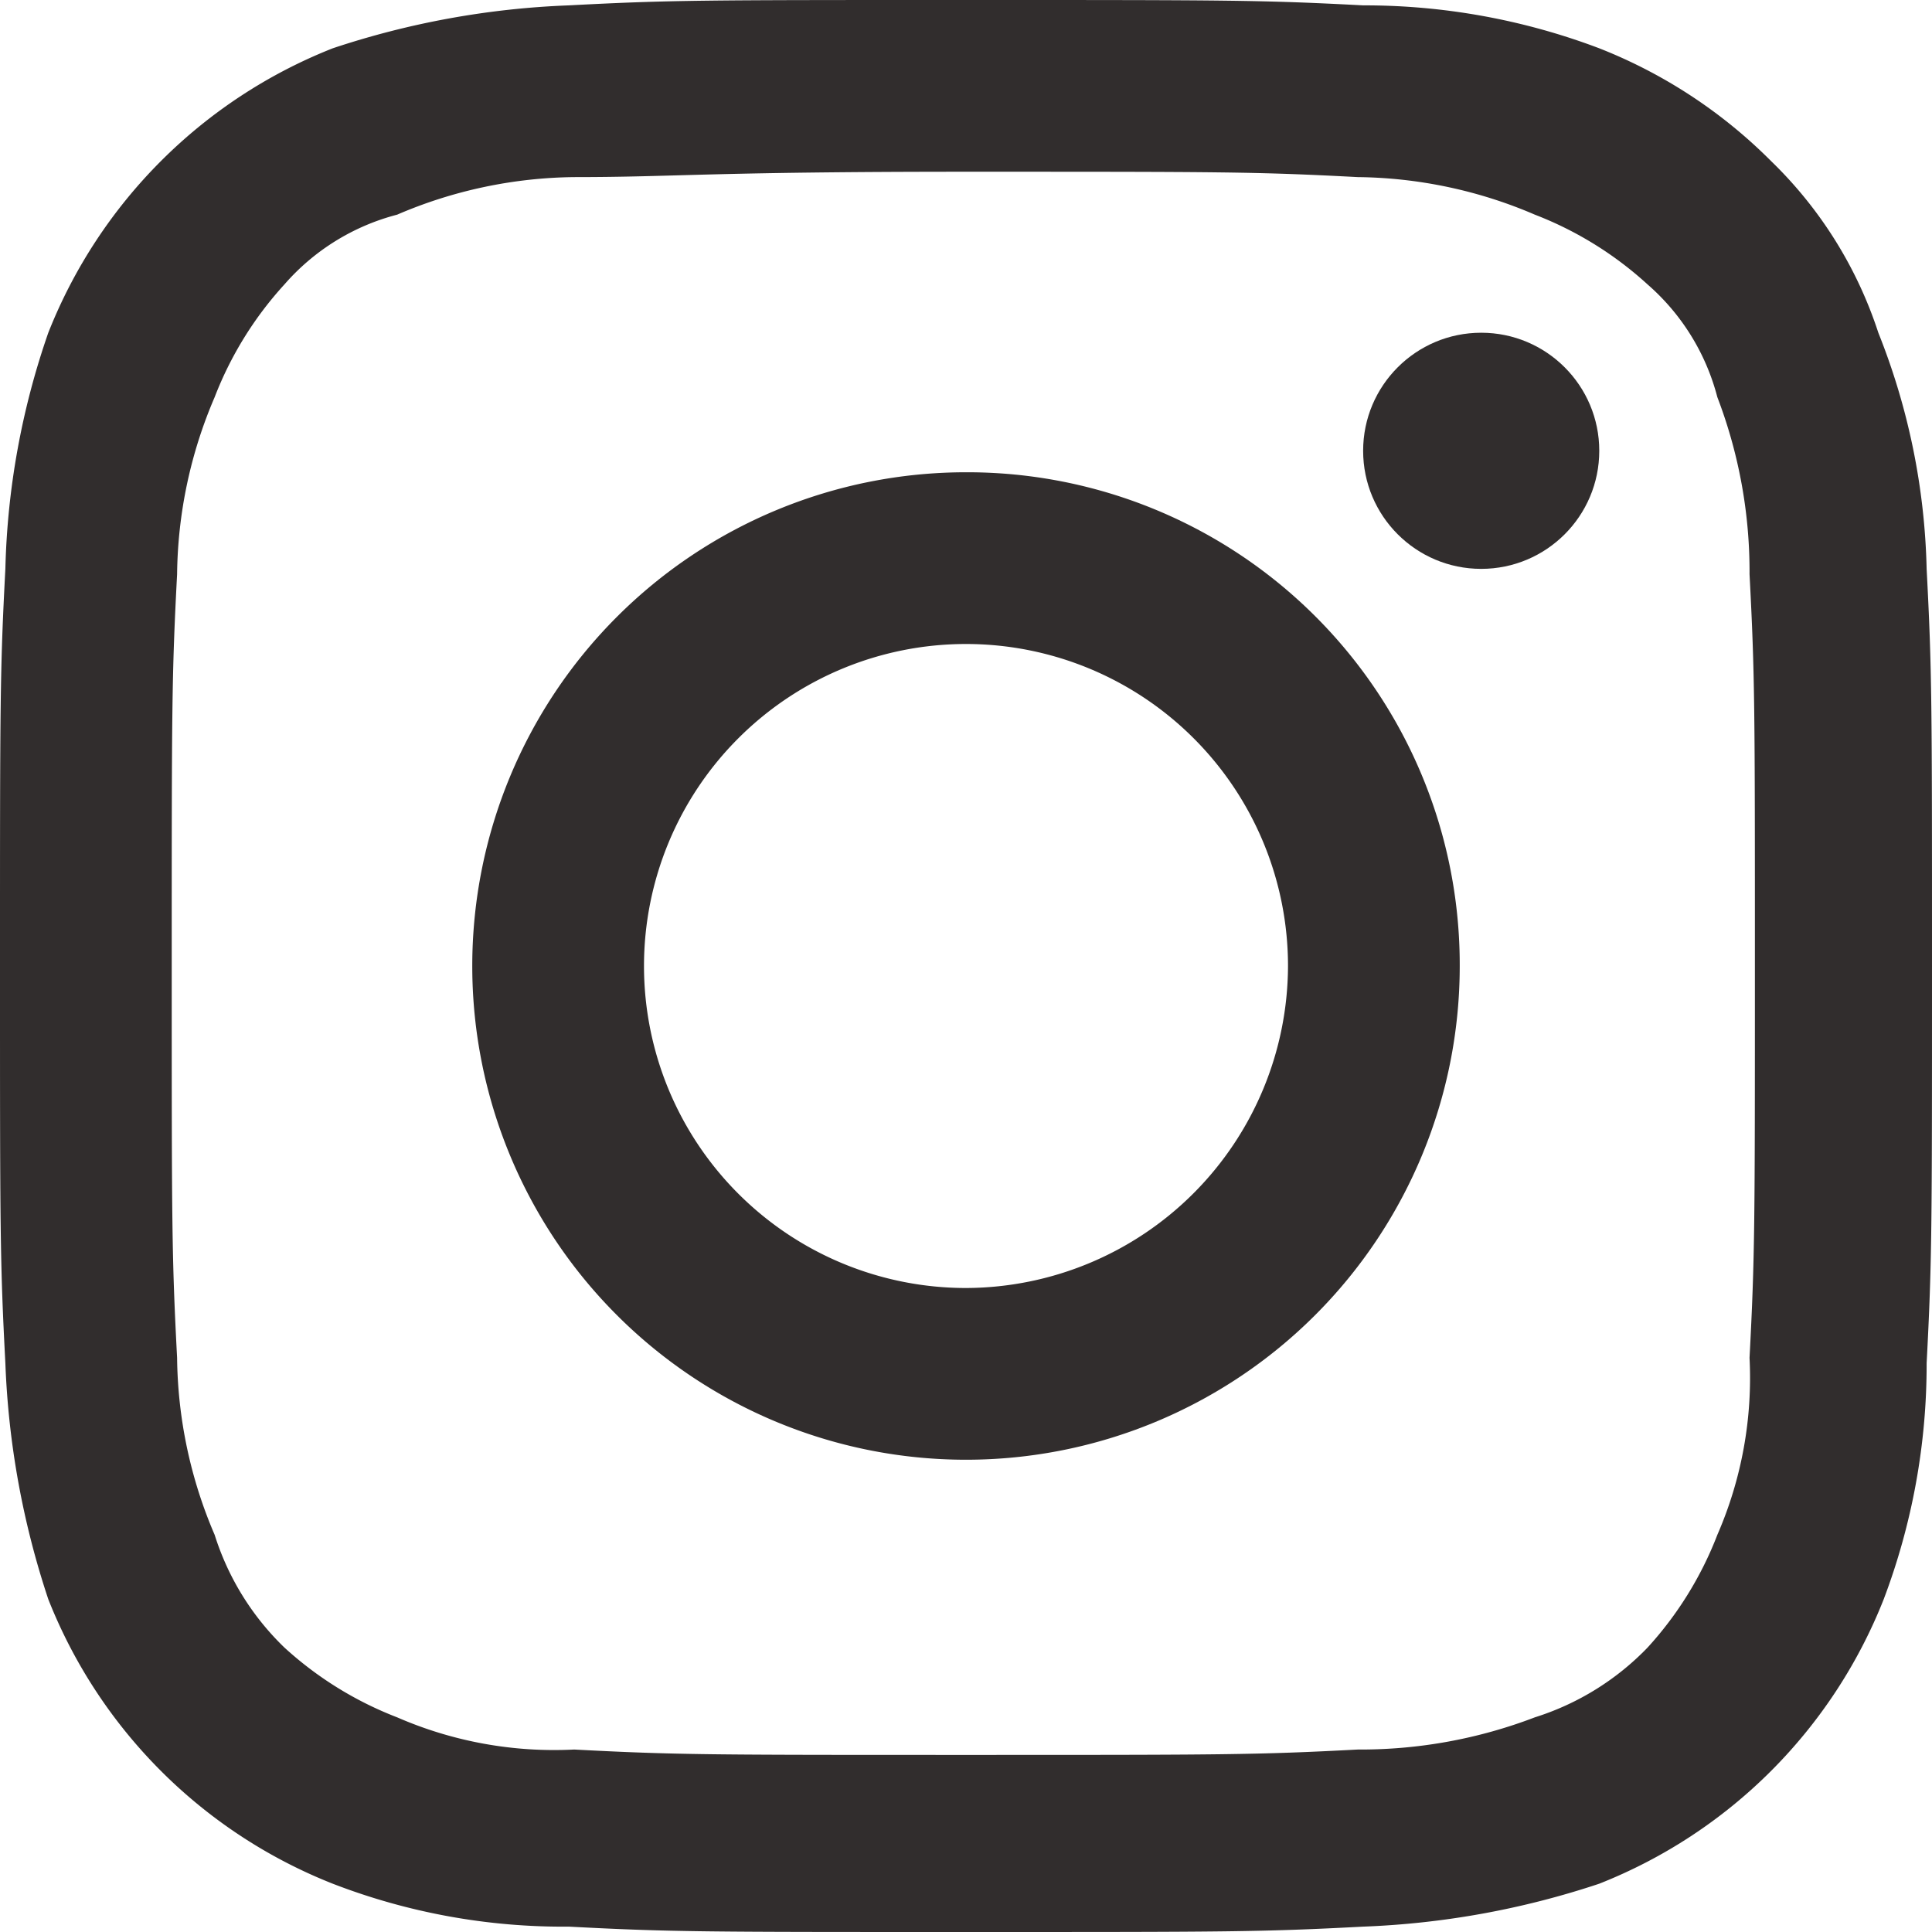
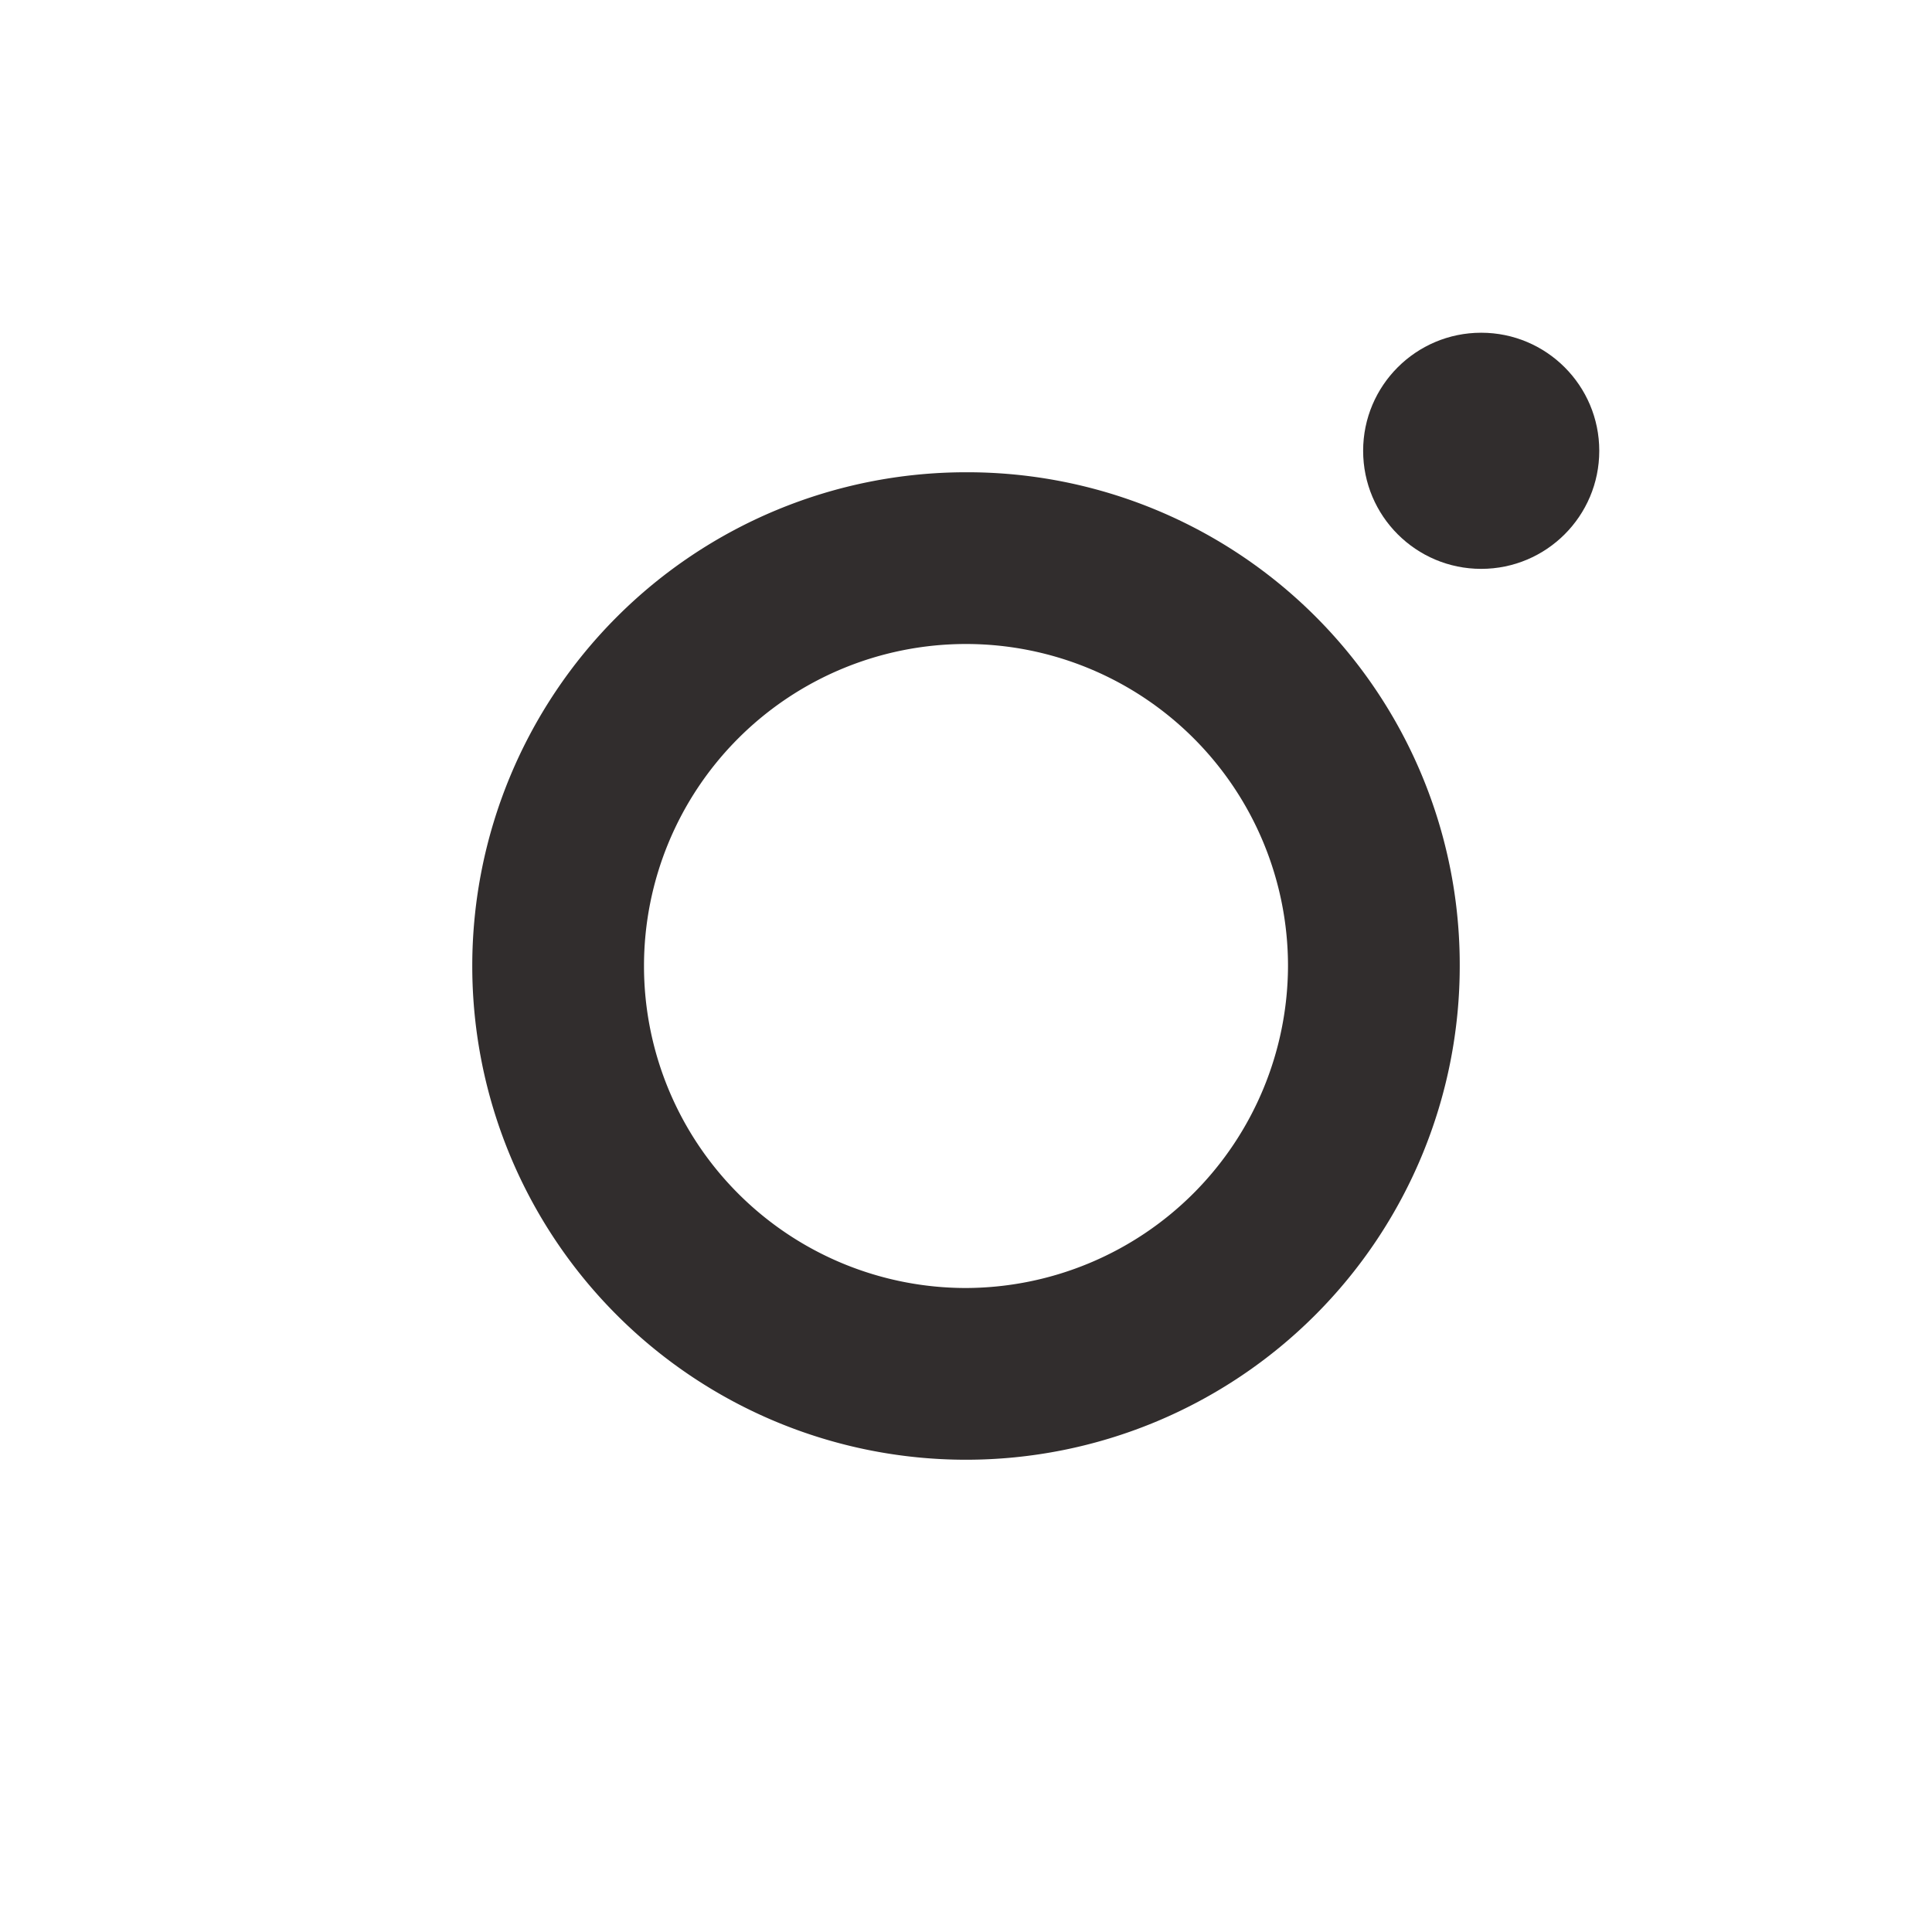
<svg xmlns="http://www.w3.org/2000/svg" width="36" height="36" viewBox="0 0 36 36">
  <g id="instagram_icon" transform="translate(-2 -2)">
-     <path id="パス_53" data-name="パス 53" d="M20,5.2c4.8,0,5.4,0,7.3.1a8.563,8.563,0,0,1,3.3.7,6.662,6.662,0,0,1,2.1,1.3A4.176,4.176,0,0,1,34,9.4a9.089,9.089,0,0,1,.6,3.3c.1,1.9.1,2.5.1,7.3s0,5.4-.1,7.3a7.322,7.322,0,0,1-.6,3.3,6.662,6.662,0,0,1-1.3,2.1A5,5,0,0,1,30.6,34a9.089,9.089,0,0,1-3.3.6c-1.9.1-2.5.1-7.3.1s-5.4,0-7.3-.1A7.322,7.322,0,0,1,9.4,34a6.662,6.662,0,0,1-2.1-1.3A5,5,0,0,1,6,30.6a8.563,8.563,0,0,1-.7-3.3c-.1-1.9-.1-2.5-.1-7.3s0-5.4.1-7.3A8.563,8.563,0,0,1,6,9.4,6.662,6.662,0,0,1,7.3,7.3,4.176,4.176,0,0,1,9.4,6a8.563,8.563,0,0,1,3.3-.7c1.9,0,2.5-.1,7.3-.1M20,2c-4.9,0-5.5,0-7.4.1a15.759,15.759,0,0,0-4.4.8A9.417,9.417,0,0,0,2.9,8.2a14.419,14.419,0,0,0-.8,4.4C2,14.5,2,15.1,2,20s0,5.5.1,7.4a15.759,15.759,0,0,0,.8,4.4,9.417,9.417,0,0,0,5.3,5.3,11.906,11.906,0,0,0,4.4.8c1.9.1,2.5.1,7.4.1s5.5,0,7.4-.1a15.759,15.759,0,0,0,4.4-.8,9.417,9.417,0,0,0,5.3-5.3,12.347,12.347,0,0,0,.8-4.4c.1-1.9.1-2.5.1-7.4s0-5.5-.1-7.4A12.607,12.607,0,0,0,37,8.2,7.829,7.829,0,0,0,35,5a9.348,9.348,0,0,0-3.2-2.1,12.347,12.347,0,0,0-4.4-.8C25.5,2,24.9,2,20,2Z" fill="#312d2d" />
    <path id="パス_54" data-name="パス 54" d="M20,10.8A9.2,9.2,0,1,0,29.2,20,9.176,9.176,0,0,0,20,10.8ZM20,26a6,6,0,1,1,6-6A6.018,6.018,0,0,1,20,26Z" fill="#312d2d" />
    <circle id="楕円形_18" data-name="楕円形 18" cx="2.2" cy="2.2" r="2.2" transform="translate(27.4 8.2)" fill="#312d2d" />
  </g>
</svg>